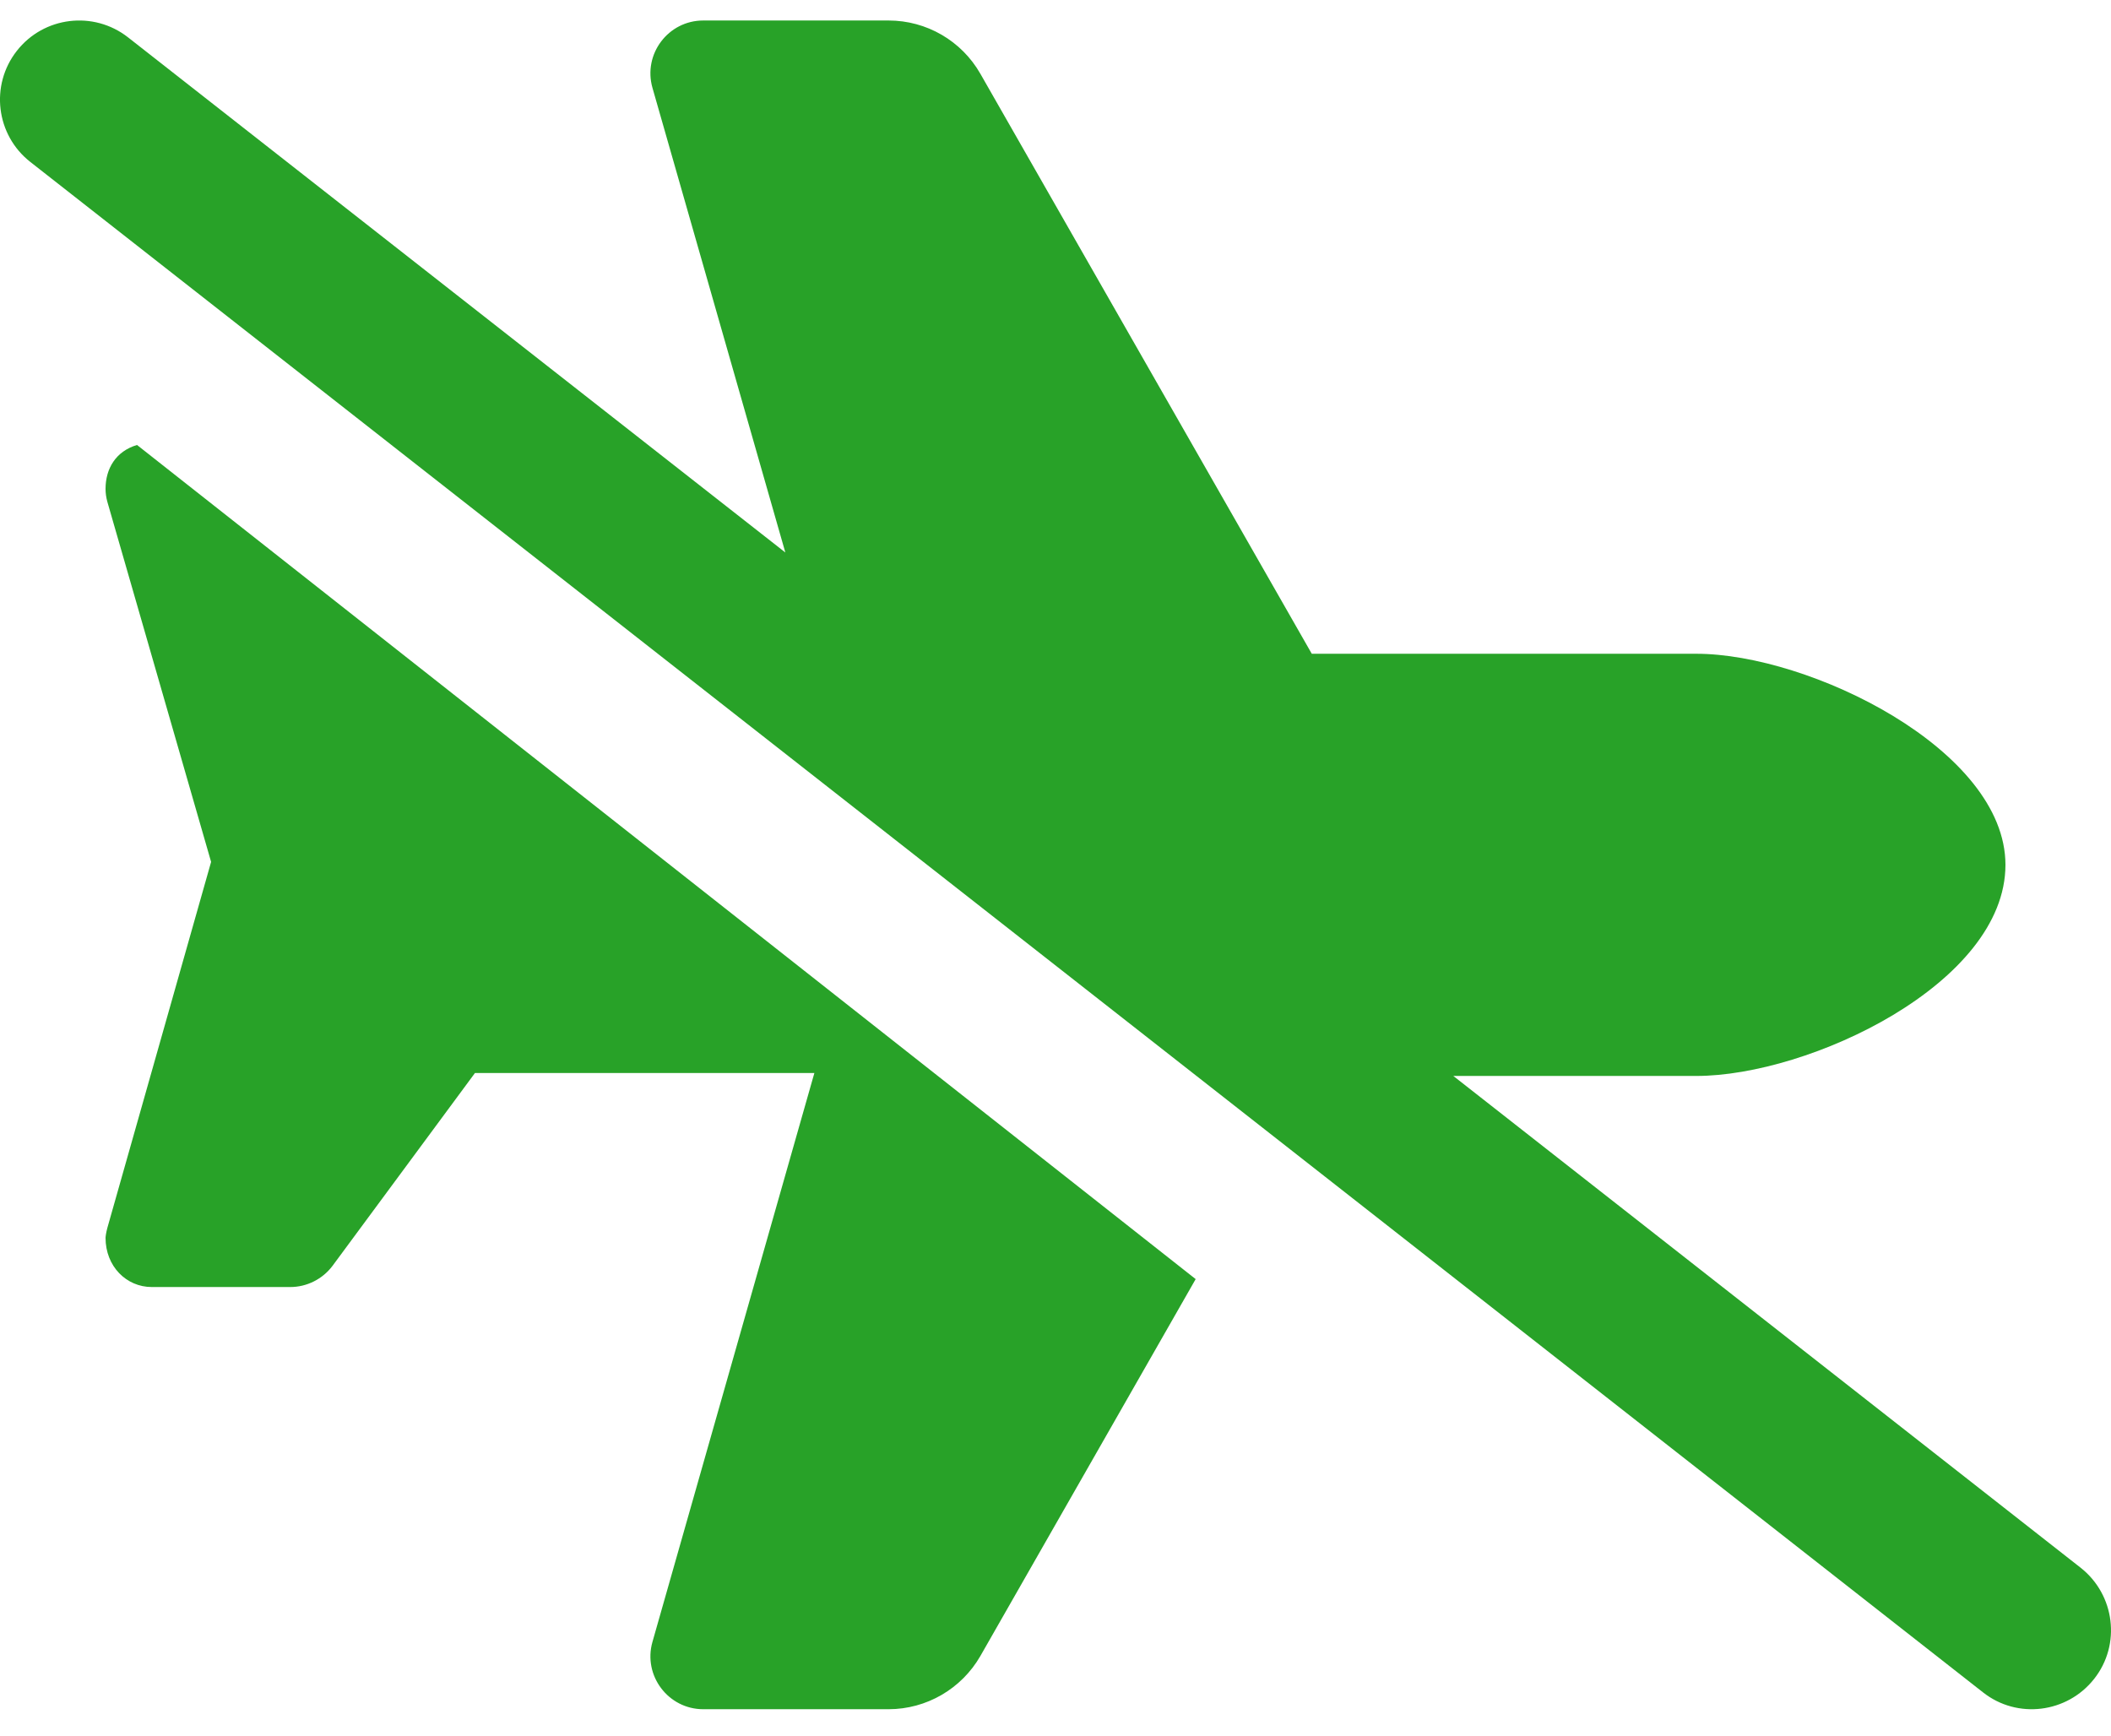
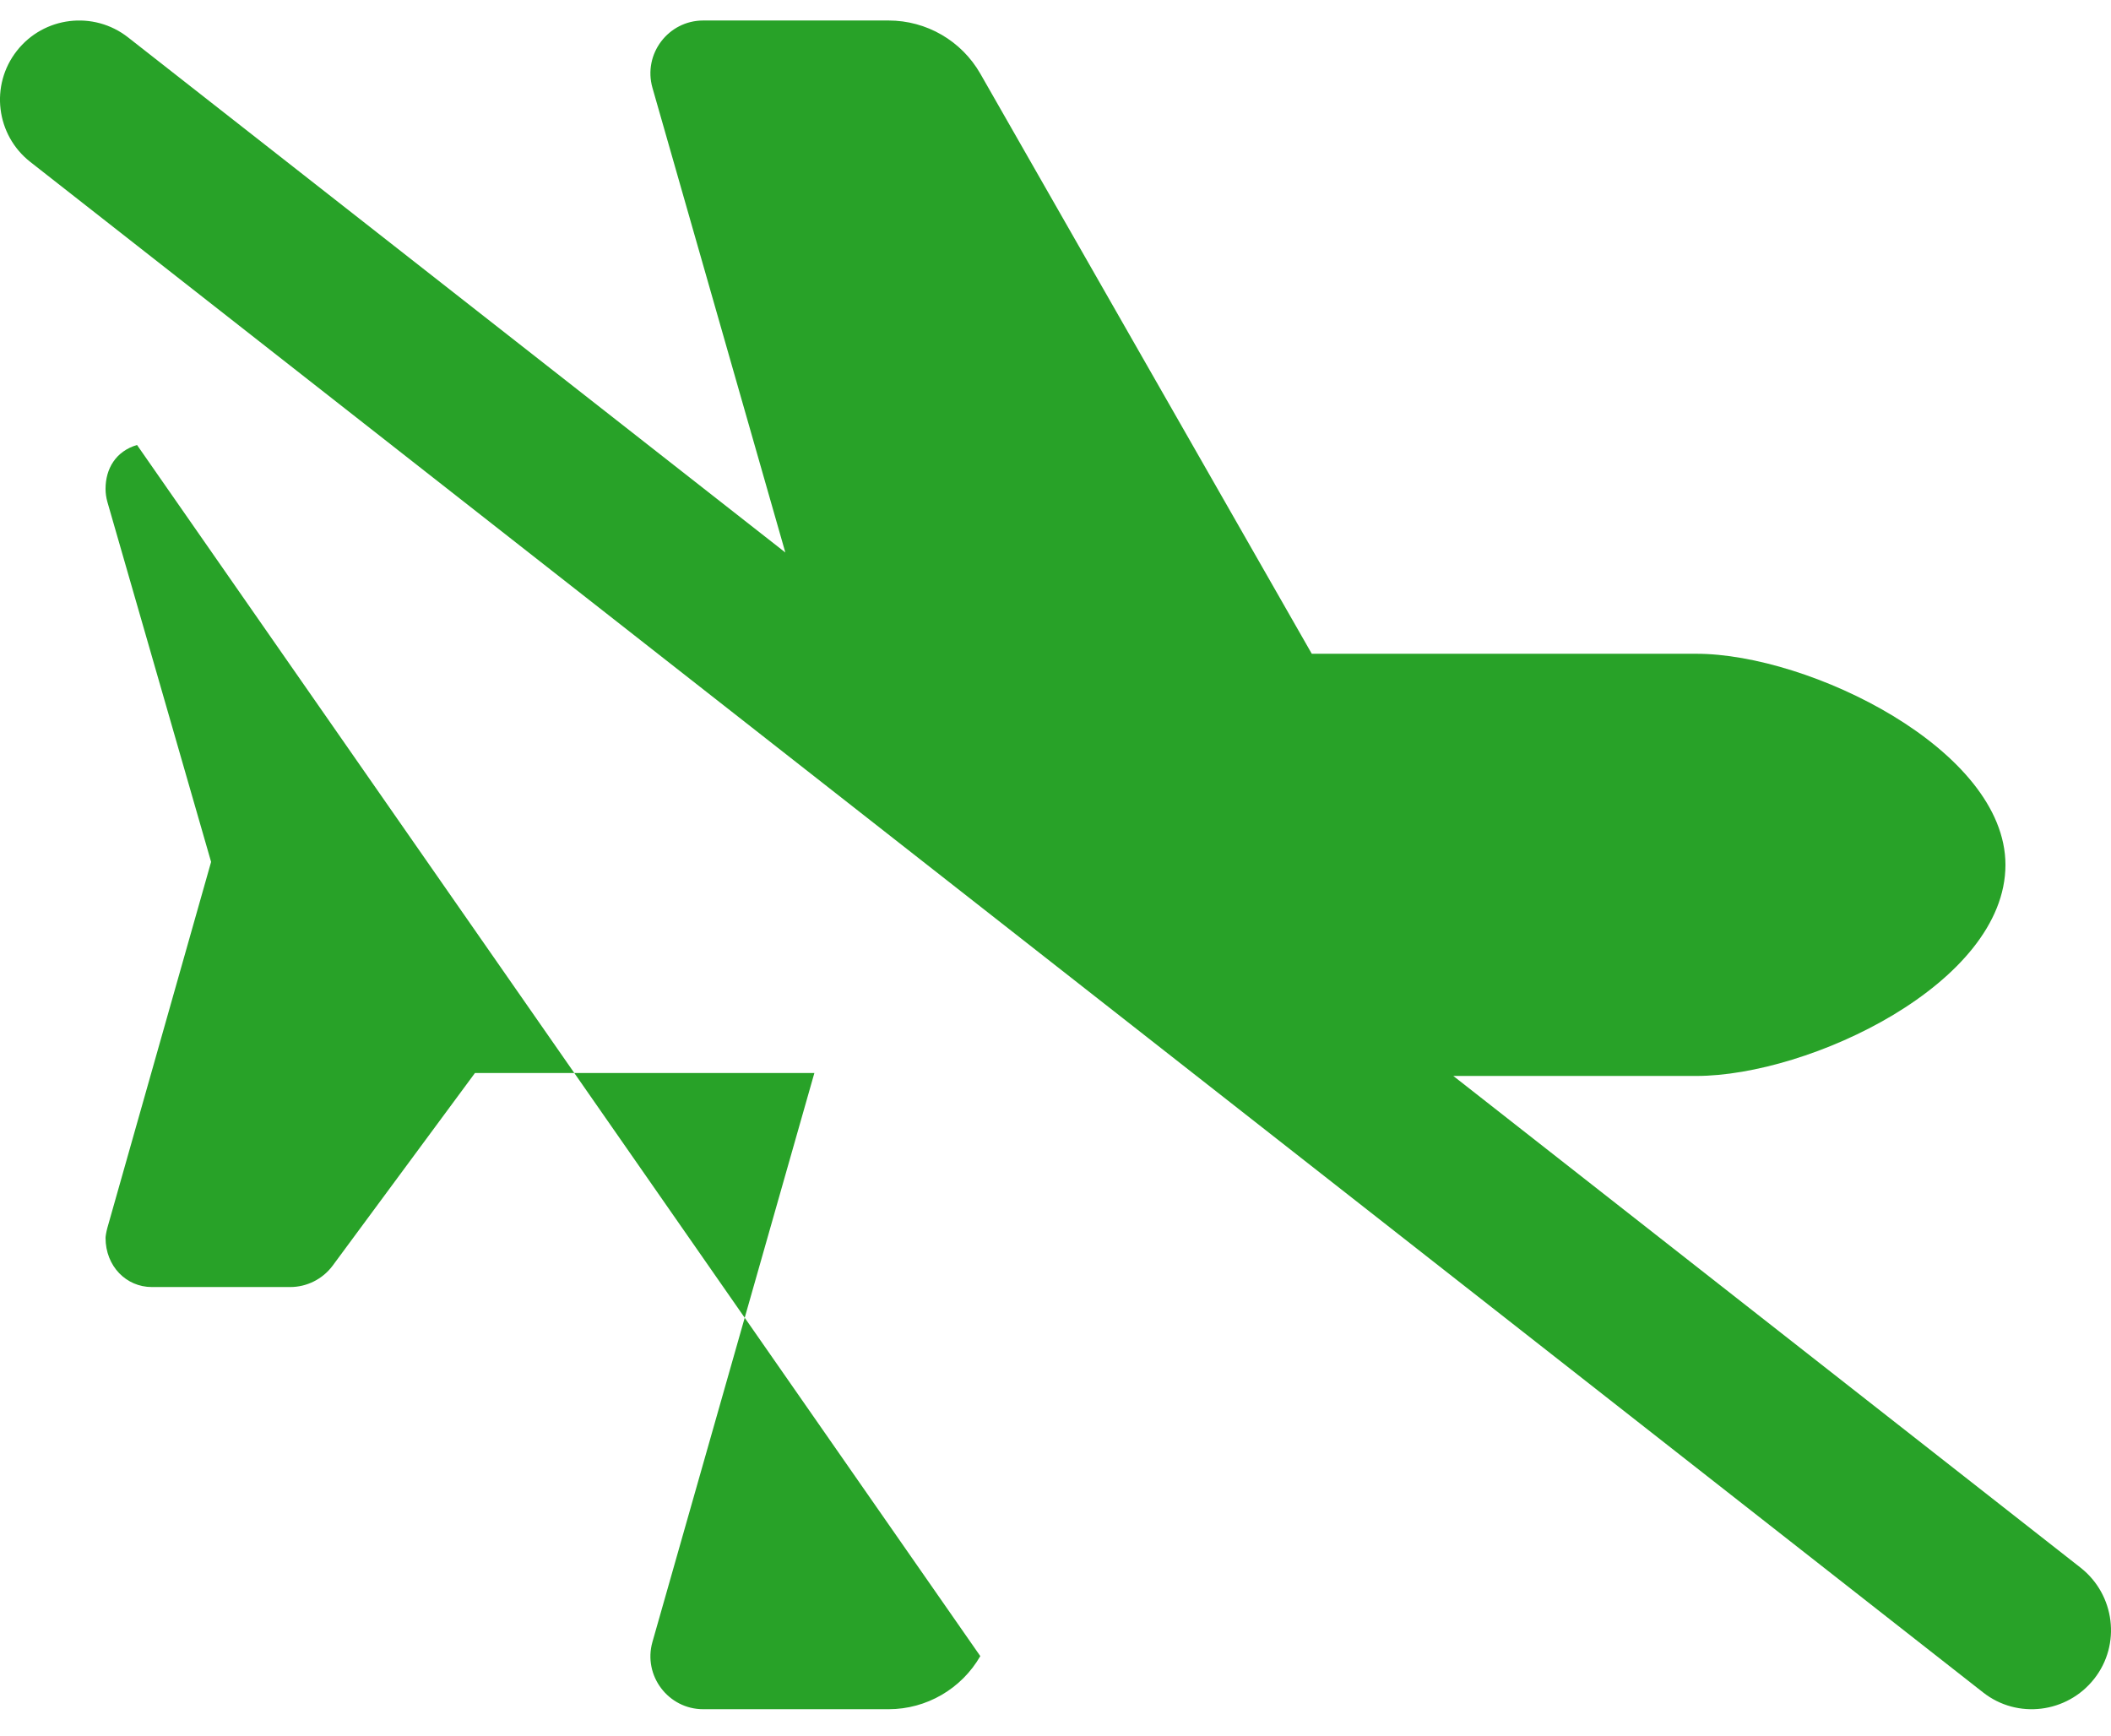
<svg xmlns="http://www.w3.org/2000/svg" width="45" height="37" viewBox="0 0 45 37" fill="none">
-   <path d="M16.741 11.778L13.908 1.871C13.704 1.152 14.245 0.437 14.991 0.437H18.942C19.751 0.437 20.496 0.87 20.897 1.57L27.963 13.937H36.162C38.566 13.937 42.75 15.976 42.75 18.437C42.75 20.968 38.566 22.937 36.162 22.937H30.98L44.353 33.421C45.084 33.997 45.218 35.059 44.641 35.79C44.065 36.521 43.003 36.655 42.272 36.078L0.647 3.453C-0.087 2.878 -0.216 1.817 0.359 1.084C0.934 0.35 1.995 0.222 2.729 0.796L16.741 11.778ZM2.921 9.486L25.488 27.268L20.897 35.305C20.496 36.001 19.751 36.437 18.942 36.437H14.991C14.245 36.437 13.704 35.72 13.908 35.003L17.36 22.874H10.125L7.087 26.987C6.875 27.268 6.542 27.437 6.187 27.437H3.236C2.692 27.437 2.25 26.994 2.25 26.389C2.25 26.361 2.263 26.27 2.288 26.178L4.5 18.374L2.288 10.696C2.263 10.604 2.25 10.513 2.25 10.421C2.25 9.992 2.468 9.62 2.921 9.486Z" fill="#28A228" />
+   <path d="M16.741 11.778L13.908 1.871C13.704 1.152 14.245 0.437 14.991 0.437H18.942C19.751 0.437 20.496 0.87 20.897 1.57L27.963 13.937H36.162C38.566 13.937 42.75 15.976 42.75 18.437C42.75 20.968 38.566 22.937 36.162 22.937H30.98L44.353 33.421C45.084 33.997 45.218 35.059 44.641 35.79C44.065 36.521 43.003 36.655 42.272 36.078L0.647 3.453C-0.087 2.878 -0.216 1.817 0.359 1.084C0.934 0.35 1.995 0.222 2.729 0.796L16.741 11.778ZM2.921 9.486L20.897 35.305C20.496 36.001 19.751 36.437 18.942 36.437H14.991C14.245 36.437 13.704 35.72 13.908 35.003L17.36 22.874H10.125L7.087 26.987C6.875 27.268 6.542 27.437 6.187 27.437H3.236C2.692 27.437 2.25 26.994 2.25 26.389C2.25 26.361 2.263 26.27 2.288 26.178L4.5 18.374L2.288 10.696C2.263 10.604 2.25 10.513 2.25 10.421C2.25 9.992 2.468 9.62 2.921 9.486Z" fill="#28A228" />
</svg>